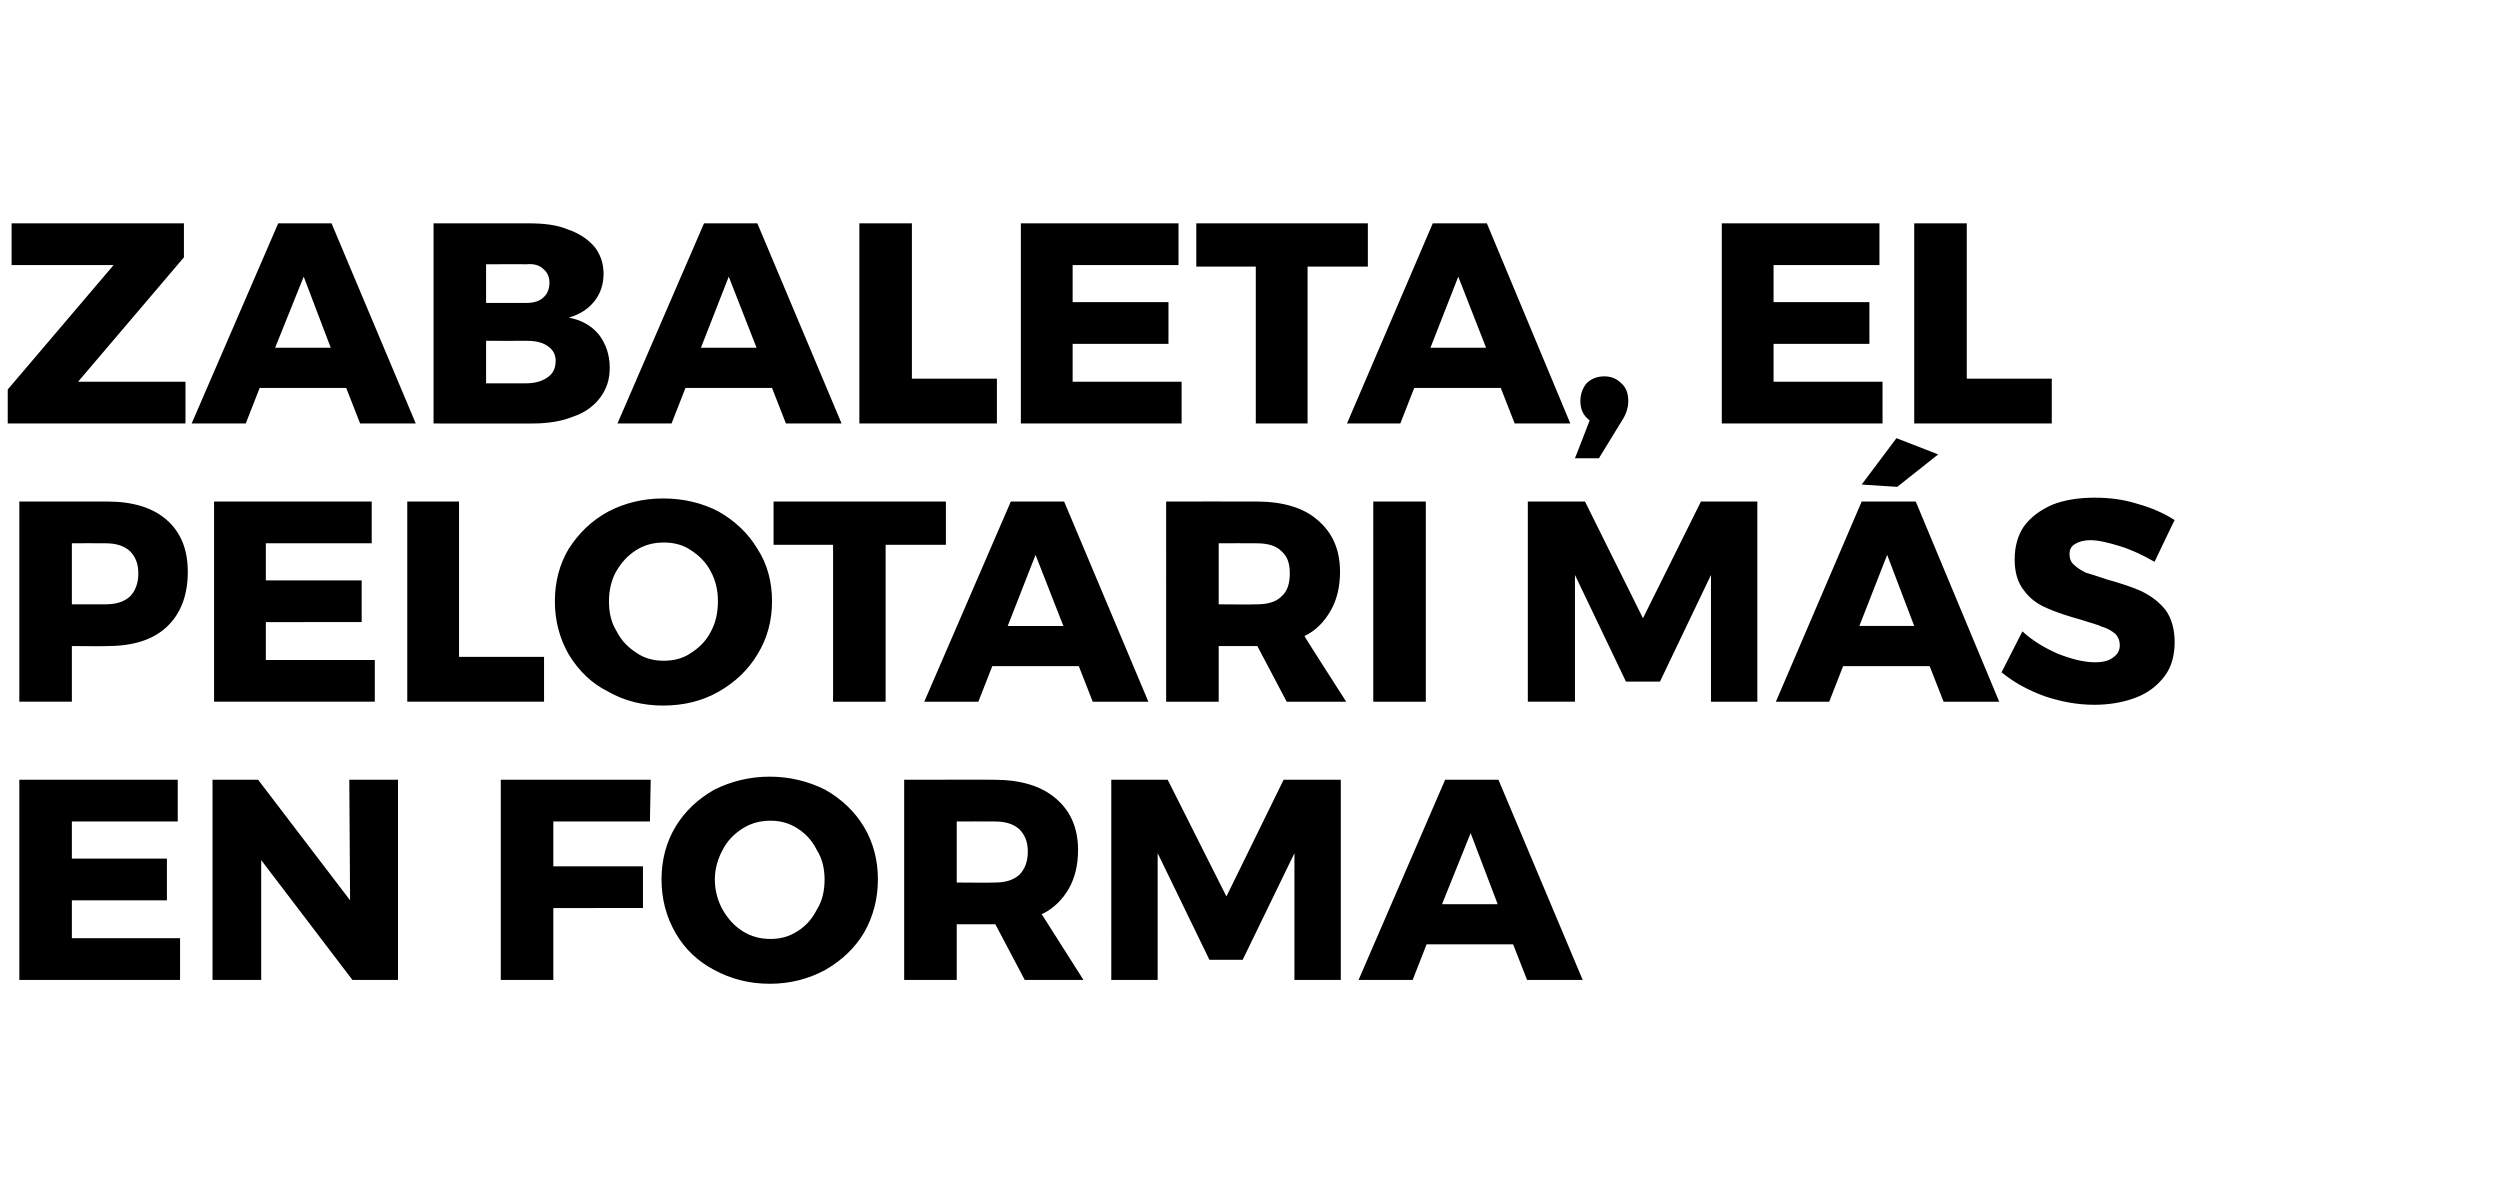
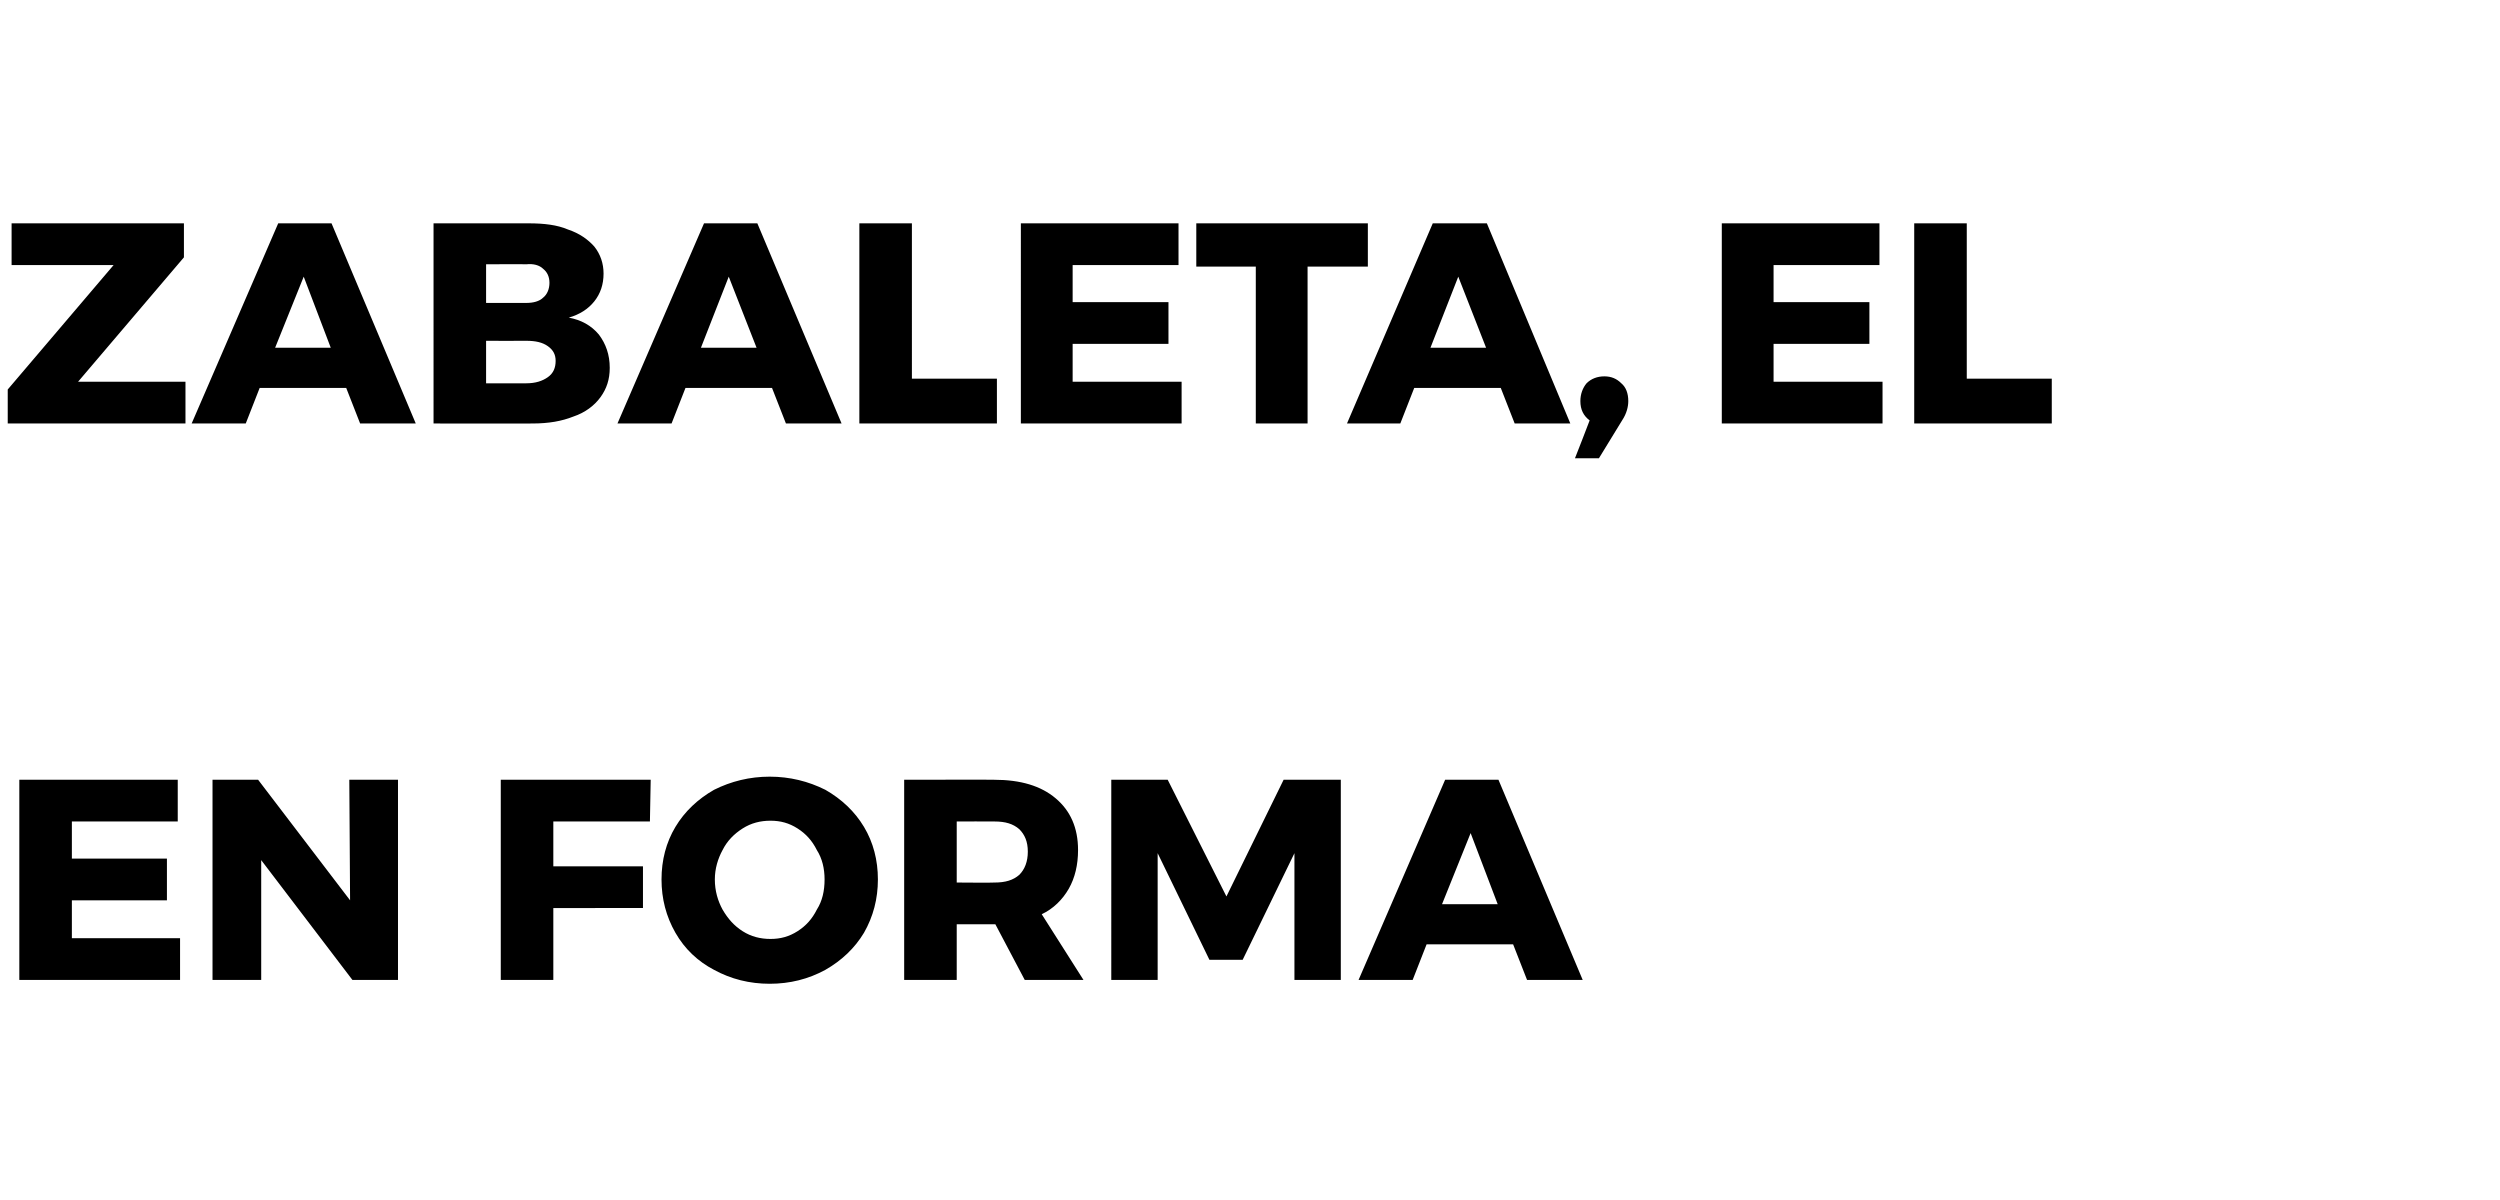
<svg xmlns="http://www.w3.org/2000/svg" version="1.1" width="323.5px" height="155.3px" viewBox="0 -1 323.5 155.3" style="top:-1px">
  <desc>Zabaleta, el pelotari más en forma</desc>
  <defs />
  <g id="Polygon41469">
    <path d="m2.5 99.9H23v5.4H9.3v4.8h12.3v5.4H9.3v4.9h14v5.4H2.5V99.9zm42.7 0h6.3v25.9h-5.9l-11.8-15.5v15.5h-6.3V99.9h5.9l11.9 15.6l-.1-15.6zm19.6 0h19.4l-.1 5.4H71.6v5.8h11.6v5.4H71.6v9.3h-6.8V99.9zm34.8-.4c2.6 0 5 .6 7.2 1.7c2.1 1.2 3.8 2.8 5 4.8c1.2 2 1.8 4.3 1.8 6.8c0 2.5-.6 4.8-1.8 6.9c-1.2 2-2.9 3.6-5 4.8c-2.2 1.2-4.6 1.8-7.2 1.8c-2.6 0-5-.6-7.2-1.8c-2.1-1.1-3.8-2.7-5-4.8c-1.2-2.1-1.8-4.4-1.8-6.9c0-2.5.6-4.8 1.8-6.8c1.2-2 2.9-3.6 5-4.8c2.2-1.1 4.6-1.7 7.2-1.7zm.1 5.7c-1.3 0-2.5.3-3.6 1c-1.1.7-2 1.6-2.6 2.8c-.6 1.1-1 2.4-1 3.8c0 1.5.4 2.8 1 3.9c.7 1.2 1.5 2.1 2.6 2.8c1.1.7 2.3 1 3.6 1c1.3 0 2.4-.3 3.5-1c1.1-.7 1.9-1.6 2.5-2.8c.7-1.1 1-2.4 1-3.9c0-1.4-.3-2.7-1-3.8c-.6-1.2-1.4-2.1-2.5-2.8c-1.1-.7-2.2-1-3.5-1zm32.9 20.6l-3.8-7.2h-5v7.2H117V99.9s11.65-.02 11.6 0c3.5 0 6.1.8 8 2.4c1.9 1.6 2.9 3.8 2.9 6.7c0 1.9-.4 3.6-1.2 5c-.8 1.4-2 2.6-3.5 3.3l5.4 8.5h-7.6zm-8.8-12.6s4.88.04 4.9 0c1.4 0 2.4-.3 3.2-1c.7-.7 1.1-1.7 1.1-3c0-1.3-.4-2.2-1.1-2.9c-.8-.7-1.8-1-3.2-1c-.02-.02-4.9 0-4.9 0v7.9zm20-13.3h7.3l7.6 15.1l7.4-15.1h7.4v25.9h-6v-16.4l-6.7 13.8h-4.3l-6.7-13.8v16.4h-6V99.9zm53.8 25.9l-1.8-4.6h-11.2l-1.8 4.6h-7L187 99.9h6.9l10.9 25.9h-7.2zm-11-9.8h7.2l-3.5-9.2l-3.7 9.2z" stroke="none" fill="#000" />
  </g>
  <g id="Polygon41468">
-     <path d="m13.9 63.9c3.3 0 5.9.8 7.7 2.4c1.8 1.6 2.7 3.8 2.7 6.7c0 3-.9 5.4-2.7 7.1c-1.8 1.7-4.4 2.5-7.7 2.5c.01.04-4.6 0-4.6 0v7.2H2.5V63.9h11.4s.01-.02 0 0zm-.3 13.3c1.4 0 2.4-.3 3.2-1c.7-.7 1.1-1.7 1.1-3c0-1.3-.4-2.2-1.1-2.9c-.8-.7-1.8-1-3.2-1c-.02-.02-4.3 0-4.3 0v7.9h4.3s-.02.04 0 0zm14.1-13.3h20.4v5.4H34.4v4.8h12.4v5.4H34.4v4.9h14.1v5.4H27.7V63.9zm25 0h6.7V84h11v5.8H52.7V63.9zm33.1-.4c2.7 0 5.1.6 7.2 1.7c2.1 1.2 3.8 2.8 5 4.8c1.3 2 1.9 4.3 1.9 6.8c0 2.5-.6 4.8-1.9 6.9c-1.2 2-2.9 3.6-5 4.8c-2.1 1.2-4.5 1.8-7.2 1.8c-2.6 0-5-.6-7.1-1.8c-2.2-1.1-3.8-2.7-5.1-4.8c-1.2-2.1-1.8-4.4-1.8-6.9c0-2.5.6-4.8 1.8-6.8c1.3-2 2.9-3.6 5.1-4.8c2.1-1.1 4.5-1.7 7.1-1.7zm.1 5.7c-1.3 0-2.5.3-3.6 1c-1.1.7-1.9 1.6-2.6 2.8c-.6 1.1-.9 2.4-.9 3.8c0 1.5.3 2.8 1 3.9c.6 1.2 1.5 2.1 2.6 2.8c1 .7 2.2 1 3.5 1c1.3 0 2.5-.3 3.5-1c1.1-.7 2-1.6 2.6-2.8c.6-1.1.9-2.4.9-3.9c0-1.4-.3-2.7-.9-3.8c-.6-1.2-1.5-2.1-2.6-2.8c-1-.7-2.2-1-3.5-1zm14.2-5.3h22.3v5.6h-7.8v20.3h-6.8V69.5h-7.7v-5.6zm41.3 25.9l-1.8-4.6h-11.2l-1.8 4.6h-7l11.2-25.9h6.9l10.9 25.9h-7.2zm-11-9.8h7.2l-3.6-9.2l-3.6 9.2zm36.1 9.8l-3.8-7.2h-5v7.2h-6.8V63.9s11.68-.02 11.7 0c3.4 0 6.1.8 7.9 2.4c1.9 1.6 2.9 3.8 2.9 6.7c0 1.9-.4 3.6-1.2 5c-.8 1.4-1.9 2.6-3.4 3.3c-.04.04 5.4 8.5 5.4 8.5h-7.7zm-8.8-12.6s4.91.04 4.9 0c1.4 0 2.5-.3 3.2-1c.8-.7 1.1-1.7 1.1-3c0-1.3-.3-2.2-1.1-2.9c-.7-.7-1.8-1-3.2-1c.01-.02-4.9 0-4.9 0v7.9zm20-13.3h6.8v25.9h-6.8V63.9zm20 0h7.4l7.5 15.1l7.5-15.1h7.3v25.9h-6V73.4l-6.6 13.8h-4.4l-6.6-13.8v16.4h-6.1V63.9zm53.8 25.9l-1.8-4.6h-11.2l-1.8 4.6h-6.9l11.1-25.9h7l10.8 25.9h-7.2zM240.6 80h7.1l-3.5-9.2l-3.6 9.2zm4.8-24.3l5.4 2.1l-5.3 4.2l-4.6-.3l4.5-6zm33.4 16c-1.4-.8-2.8-1.5-4.4-2c-1.6-.5-2.9-.8-3.9-.8c-.9 0-1.5.2-2 .5c-.5.3-.7.7-.7 1.3c0 .6.2 1.1.6 1.4c.4.4.9.7 1.5 1c.7.2 1.6.5 2.8.9c1.8.5 3.3 1 4.4 1.5c1.2.6 2.2 1.3 3.1 2.4c.8 1.1 1.2 2.5 1.2 4.2c0 1.7-.4 3.2-1.3 4.4c-1 1.3-2.2 2.2-3.8 2.8c-1.6.6-3.4.9-5.3.9c-2.2 0-4.3-.4-6.4-1.1c-2.2-.8-4-1.8-5.6-3.1l2.7-5.3c1.3 1.2 2.8 2.1 4.6 2.9c1.8.7 3.4 1.1 4.8 1.1c1 0 1.8-.2 2.3-.6c.6-.4.9-.9.9-1.6c0-.6-.2-1.1-.6-1.5c-.5-.4-1-.7-1.7-.9c-.6-.3-1.5-.5-2.7-.9c-1.8-.5-3.3-1-4.4-1.5c-1.2-.5-2.2-1.2-3-2.3c-.8-1-1.2-2.3-1.2-4c0-1.7.4-3.1 1.2-4.3c.9-1.2 2.1-2.1 3.7-2.8c1.5-.6 3.4-.9 5.4-.9c1.9 0 3.7.2 5.6.8c1.8.5 3.4 1.2 4.8 2.1c-.02-.02-2.6 5.4-2.6 5.4c0 0 .03-.01 0 0z" stroke="none" fill="#000" />
-   </g>
+     </g>
  <g id="Polygon41467">
    <path d="m1.5 27.9h22.3v4.4L10.1 48.4H24v5.4h-23v-4.4l13.7-16.1H1.5v-5.4zm45.1 25.9l-1.8-4.6H33.6l-1.8 4.6h-7L36 27.9h6.9l10.9 25.9h-7.2zm-11-9.8h7.2l-3.5-9.2l-3.7 9.2zm32.8-16.1c2 0 3.7.2 5.1.8c1.5.5 2.6 1.3 3.4 2.2c.8 1 1.2 2.2 1.2 3.5c0 1.4-.4 2.6-1.2 3.6c-.8 1-1.9 1.7-3.3 2.1c1.6.3 2.9 1 3.9 2.2c.9 1.2 1.4 2.6 1.4 4.3c0 1.5-.4 2.7-1.2 3.8c-.8 1.1-2 2-3.5 2.5c-1.5.6-3.2.9-5.3.9c.03.02-12.8 0-12.8 0V27.9h12.3s.05-.02 0 0zm-.3 10.3c.9 0 1.7-.2 2.2-.7c.5-.4.8-1.1.8-1.9c0-.8-.3-1.4-.8-1.8c-.5-.5-1.3-.7-2.2-.6c-.02-.03-5.2 0-5.2 0v5h5.2s-.02 0 0 0zm0 10.4c1.2 0 2.1-.3 2.8-.8c.7-.5 1-1.2 1-2.1c0-.8-.3-1.4-1-1.9c-.7-.5-1.6-.7-2.8-.7c-.02.02-5.2 0-5.2 0v5.5h5.2s-.02-.04 0 0zm33.6 5.2l-1.8-4.6H88.7l-1.8 4.6h-7l11.2-25.9h6.9l10.9 25.9h-7.2zm-11-9.8h7.2l-3.6-9.2l-3.6 9.2zm20.5-16.1h6.8V48h11v5.8h-17.8V27.9zm20.9 0h20.4v5.4h-13.7v4.8h12.4v5.4h-12.4v4.9h14.1v5.4h-20.8V27.9zm22.7 0H177v5.6h-7.8v20.3h-6.7V33.5h-7.7v-5.6zM196 53.8l-1.8-4.6H183l-1.8 4.6h-6.9l11.1-25.9h7l10.8 25.9H196zM185.1 44h7.2l-3.6-9.2l-3.6 9.2zm22.5 3.7c.9 0 1.6.3 2.2.9c.6.5.9 1.3.9 2.3c0 .7-.2 1.6-.8 2.5l-3 4.9h-3.1s1.92-4.89 1.9-4.9c-.8-.6-1.2-1.4-1.2-2.5c0-.9.3-1.7.8-2.3c.6-.6 1.4-.9 2.3-.9zm15.2-19.8h20.4v5.4h-13.7v4.8h12.4v5.4h-12.4v4.9h14.1v5.4h-20.8V27.9zm24.9 0h6.8V48h11v5.8h-17.8V27.9z" stroke="none" fill="#000" />
  </g>
</svg>